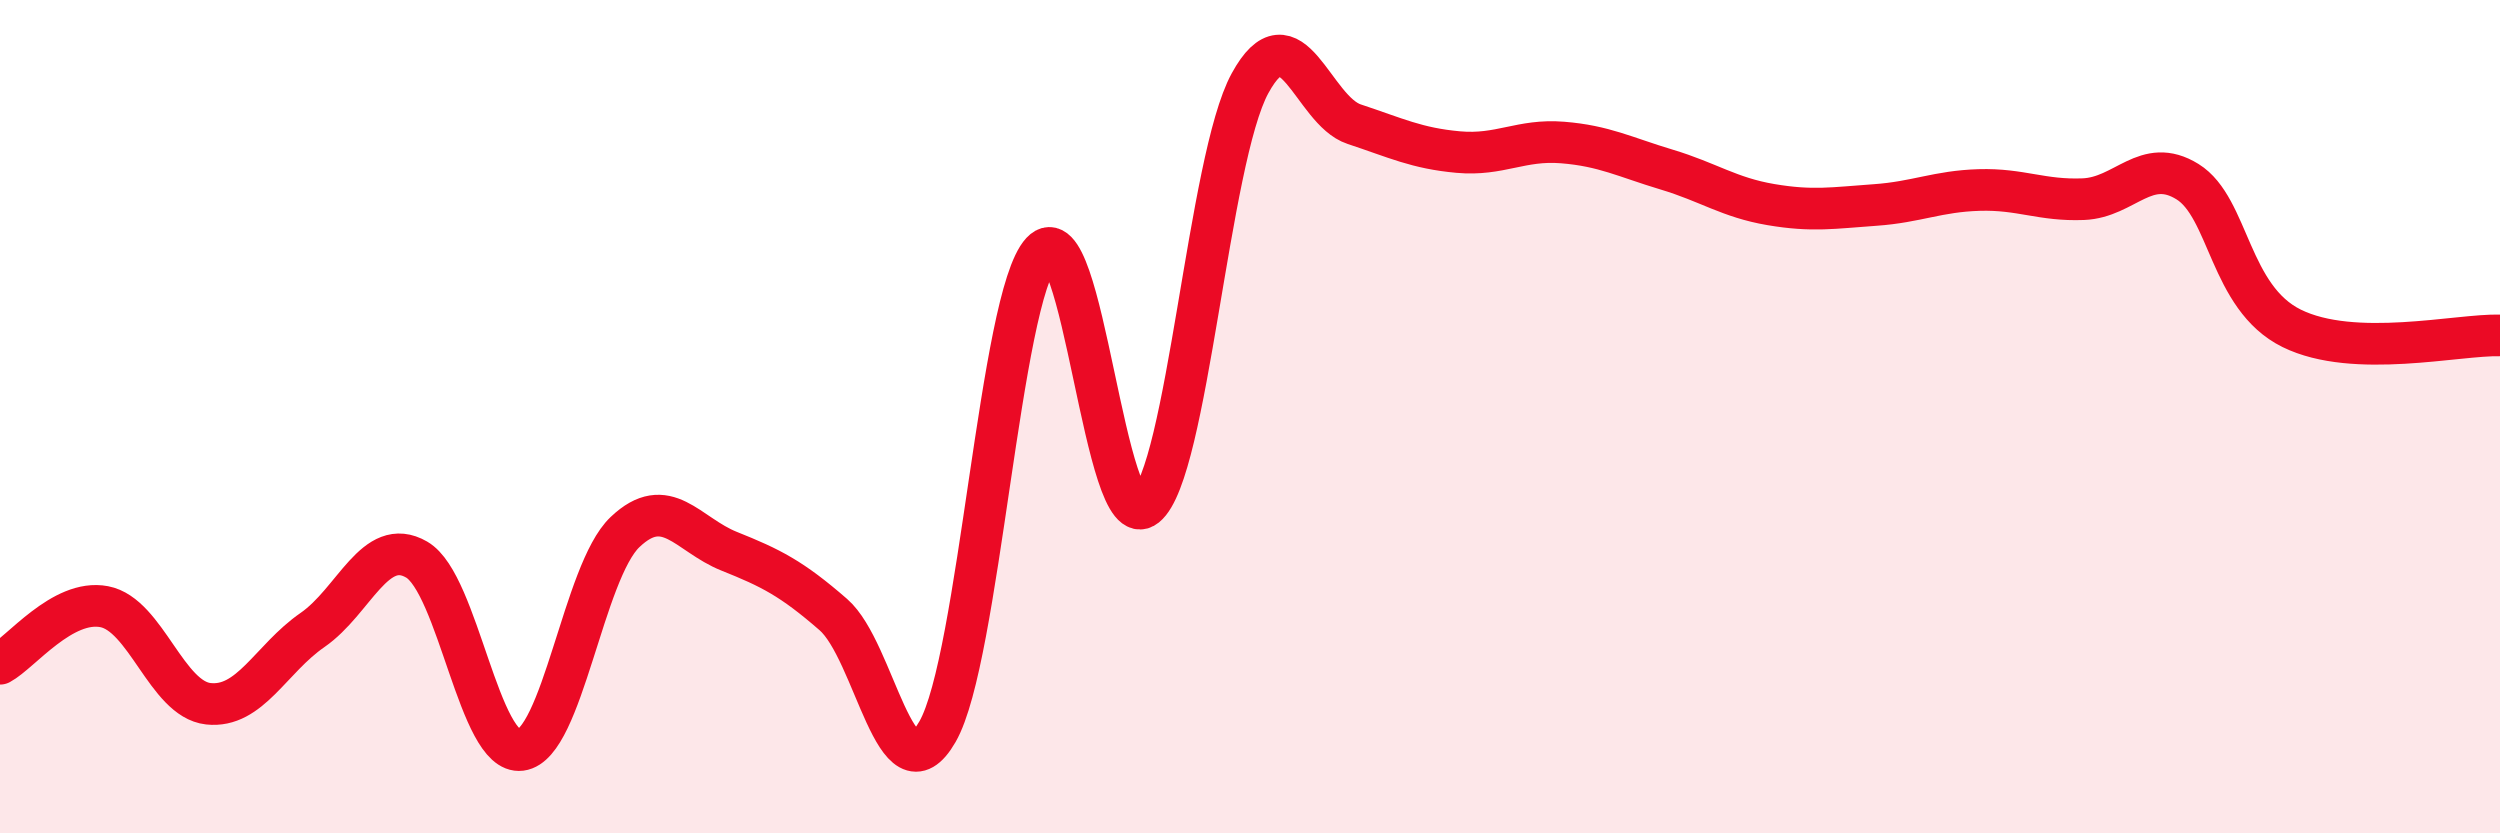
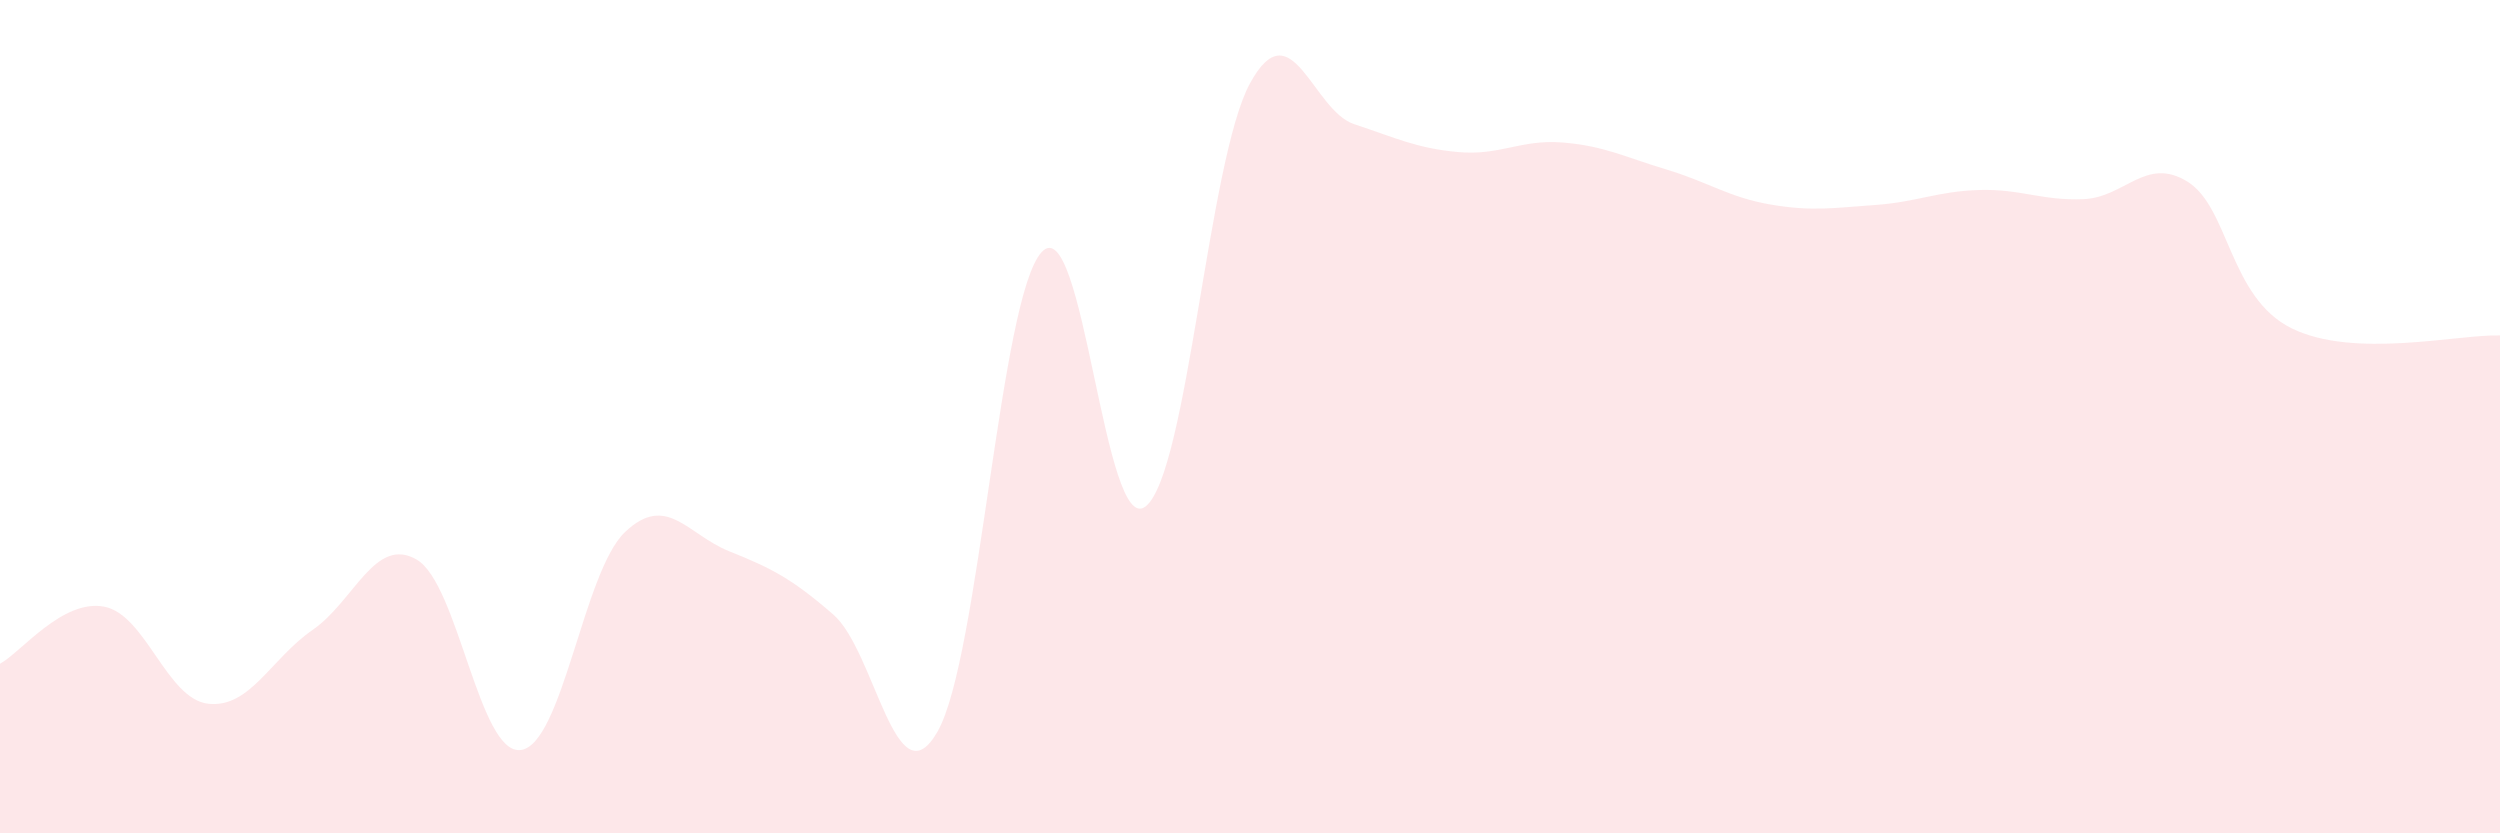
<svg xmlns="http://www.w3.org/2000/svg" width="60" height="20" viewBox="0 0 60 20">
  <path d="M 0,15.93 C 0.5,15.66 1.5,14.37 2.5,14.56 C 3.5,14.75 4,16.78 5,16.89 C 6,17 6.5,15.81 7.5,15.12 C 8.5,14.43 9,12.85 10,13.43 C 11,14.01 11.5,18.13 12.5,18 C 13.5,17.87 14,13.72 15,12.77 C 16,11.82 16.5,12.83 17.5,13.23 C 18.5,13.63 19,13.88 20,14.75 C 21,15.62 21.5,19.3 22.5,17.56 C 23.5,15.82 24,7.13 25,6.05 C 26,4.97 26.5,12.96 27.5,12.15 C 28.5,11.34 29,3.83 30,2 C 31,0.17 31.5,2.65 32.5,2.98 C 33.5,3.31 34,3.56 35,3.65 C 36,3.74 36.5,3.34 37.5,3.42 C 38.5,3.5 39,3.77 40,4.07 C 41,4.37 41.5,4.74 42.5,4.91 C 43.5,5.08 44,4.99 45,4.92 C 46,4.85 46.5,4.59 47.5,4.56 C 48.5,4.53 49,4.82 50,4.78 C 51,4.74 51.5,3.74 52.5,4.36 C 53.5,4.98 53.5,7.14 55,7.88 C 56.5,8.62 59,8.02 60,8.05L60 20L0 20Z" fill="#EB0A25" opacity="0.1" stroke-linecap="round" stroke-linejoin="round" />
-   <path d="M 0,15.93 C 0.5,15.66 1.5,14.37 2.5,14.56 C 3.5,14.75 4,16.78 5,16.89 C 6,17 6.5,15.81 7.5,15.12 C 8.5,14.43 9,12.85 10,13.43 C 11,14.01 11.5,18.13 12.5,18 C 13.5,17.87 14,13.72 15,12.77 C 16,11.82 16.5,12.83 17.5,13.23 C 18.5,13.63 19,13.88 20,14.75 C 21,15.62 21.5,19.3 22.5,17.56 C 23.5,15.82 24,7.13 25,6.05 C 26,4.97 26.5,12.96 27.5,12.15 C 28.5,11.34 29,3.83 30,2 C 31,0.17 31.5,2.65 32.5,2.98 C 33.5,3.31 34,3.56 35,3.65 C 36,3.74 36.5,3.34 37.5,3.42 C 38.5,3.5 39,3.77 40,4.07 C 41,4.37 41.5,4.74 42.5,4.91 C 43.5,5.08 44,4.99 45,4.92 C 46,4.85 46.5,4.59 47.5,4.56 C 48.5,4.53 49,4.82 50,4.78 C 51,4.74 51.5,3.74 52.5,4.36 C 53.5,4.98 53.5,7.14 55,7.88 C 56.5,8.62 59,8.02 60,8.05" stroke="#EB0A25" stroke-width="1" fill="none" stroke-linecap="round" stroke-linejoin="round" />
</svg>